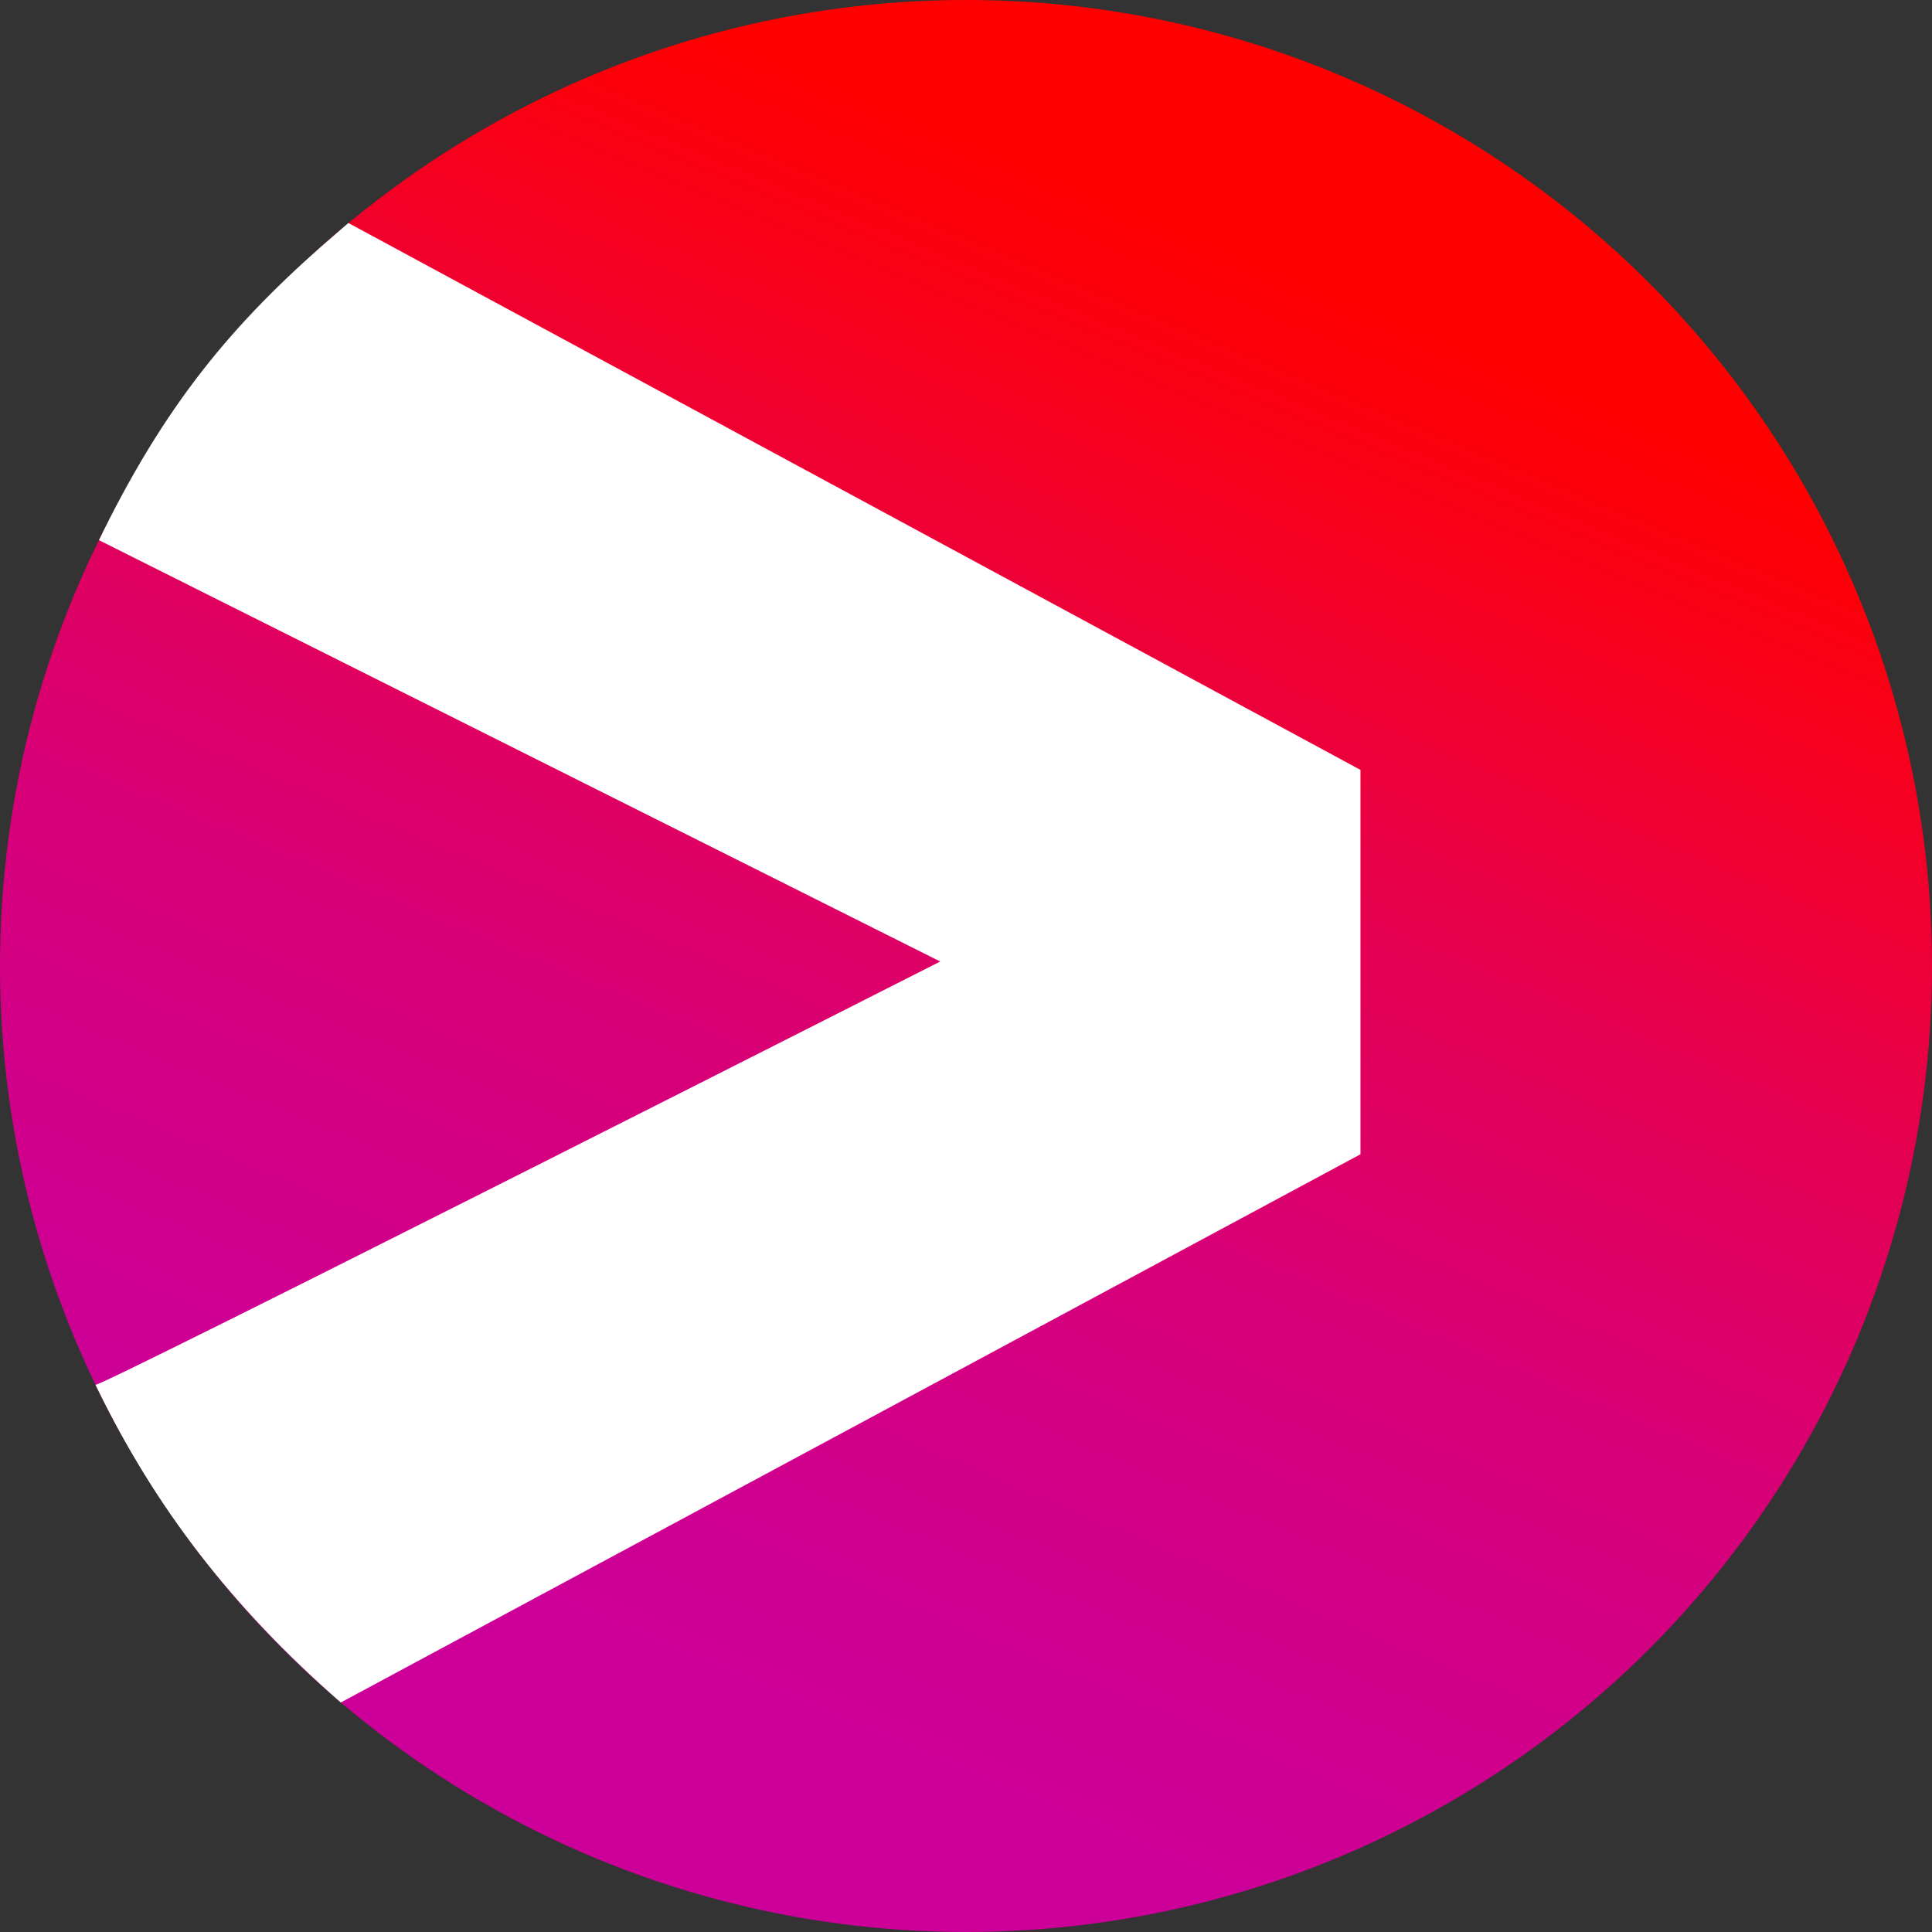
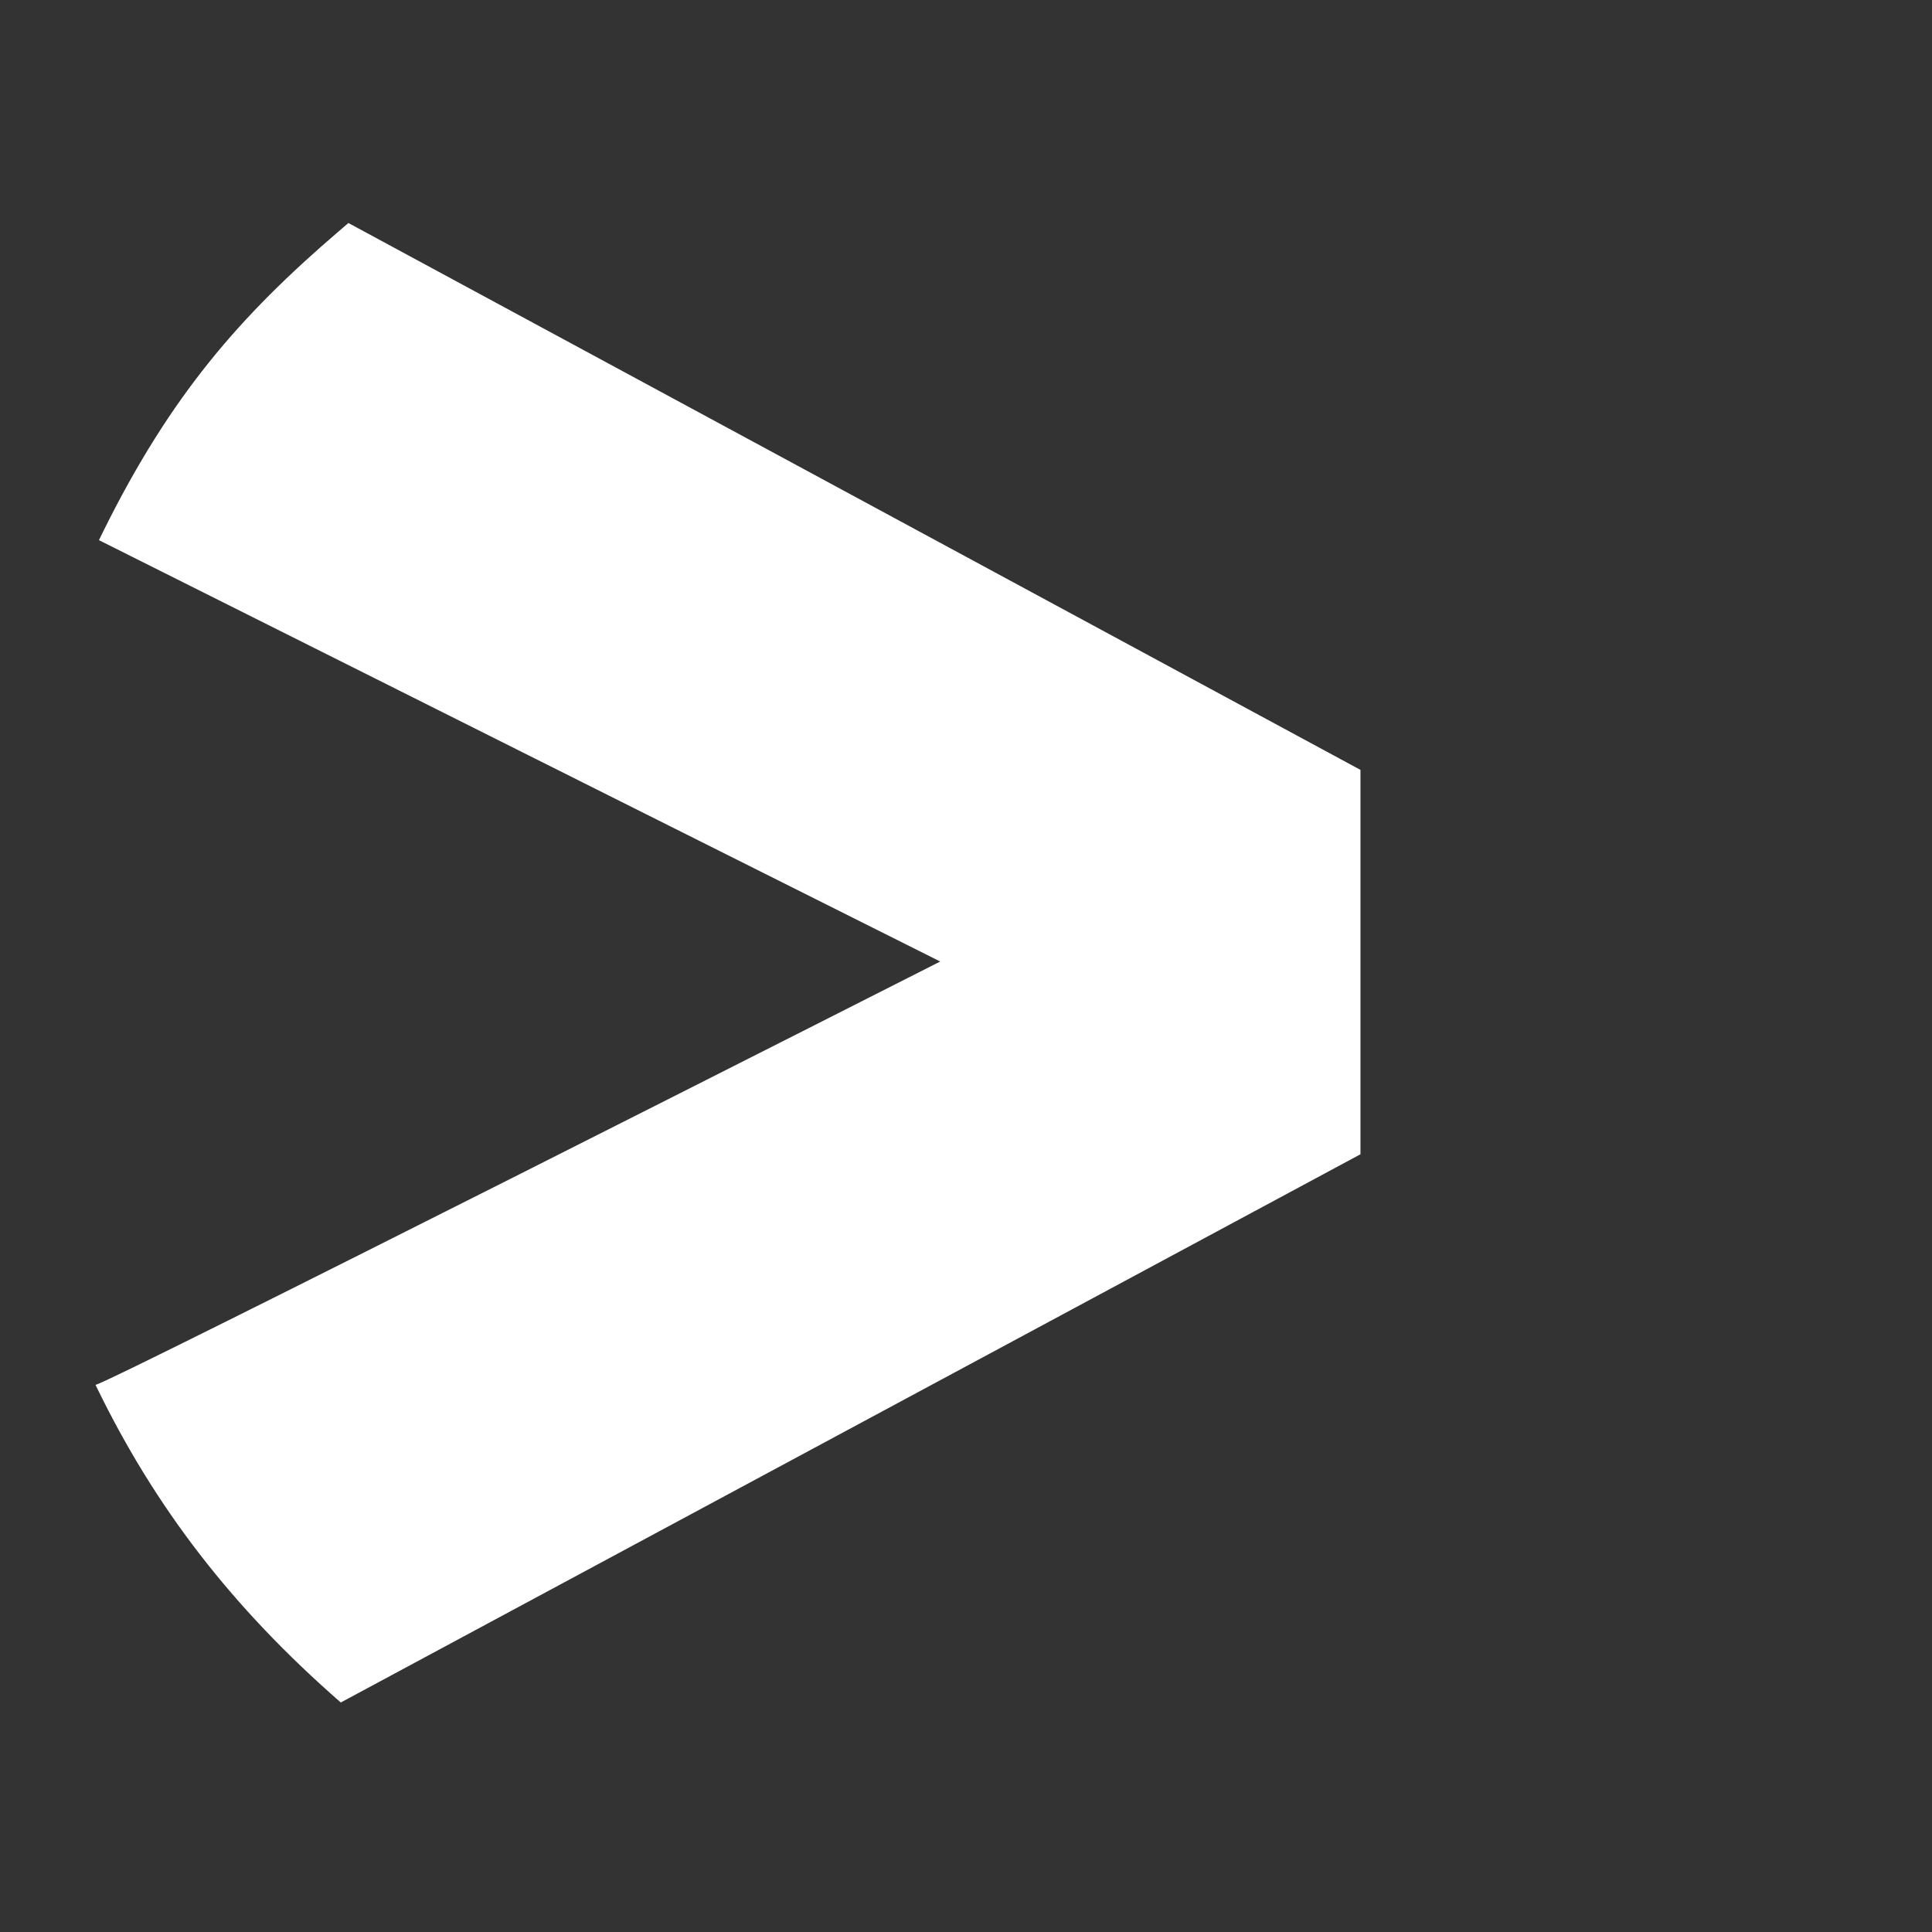
<svg xmlns="http://www.w3.org/2000/svg" fill="none" viewBox="0 0 172.4 172.4">
  <rect x="0" y="0" width="172.4" height="172.4" fill="#333333" stroke="none" />
-   <circle cx="86.2" cy="86.2" r="86.2" fill="url(#a)" />
  <path fill="#fff" d="m31.09 19.9-.84.72C21.4 28.2 15.23 35.28 9.23 47.38l-.4.82L83.9 85.8S8.7 123.94 8.52 123.57l.18.37c5.1 10.44 11.85 19.38 21.71 27.98L121.4 103V68.7L31.09 19.9Z" />
  <defs>
    <linearGradient id="a" x1="132.8" x2="199.2" y1="199.2" y2="40.5" gradientUnits="userSpaceOnUse">
      <stop offset=".1" stop-color="#C09" />
      <stop offset=".2" stop-color="#CF0090" />
      <stop offset=".4" stop-color="#D70078" />
      <stop offset=".6" stop-color="#E40050" />
      <stop offset=".8" stop-color="#F70019" />
      <stop offset=".9" stop-color="red" />
    </linearGradient>
  </defs>
</svg>